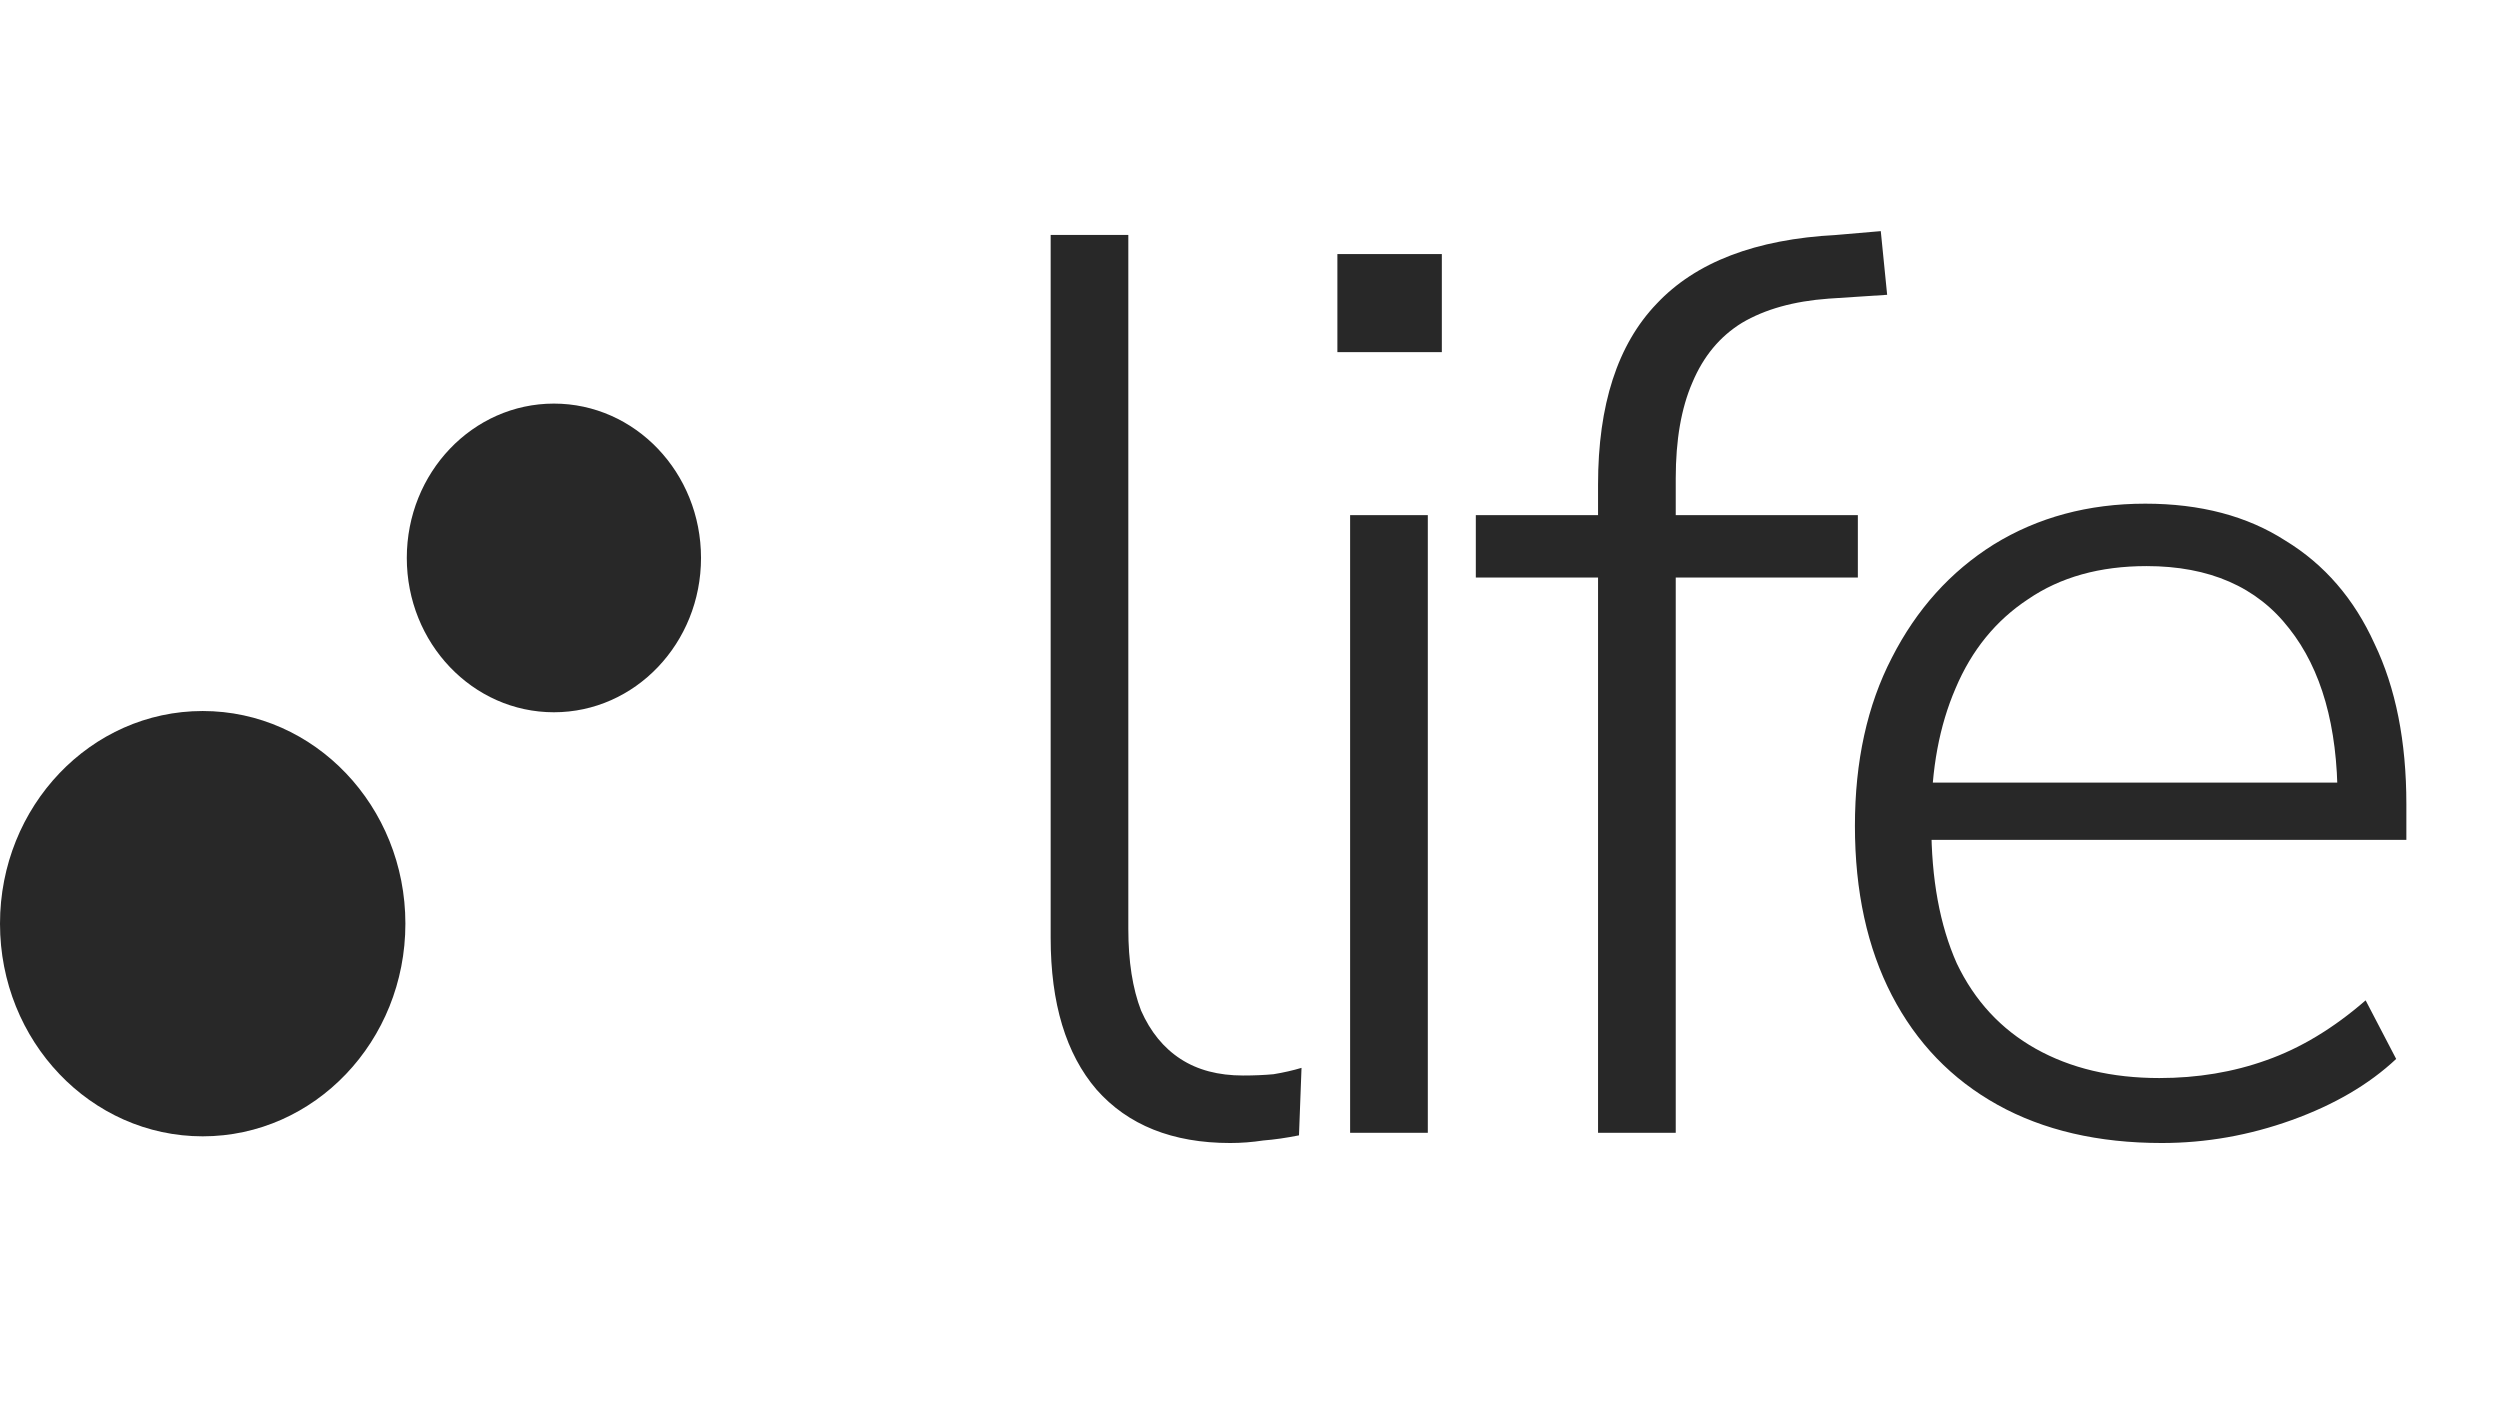
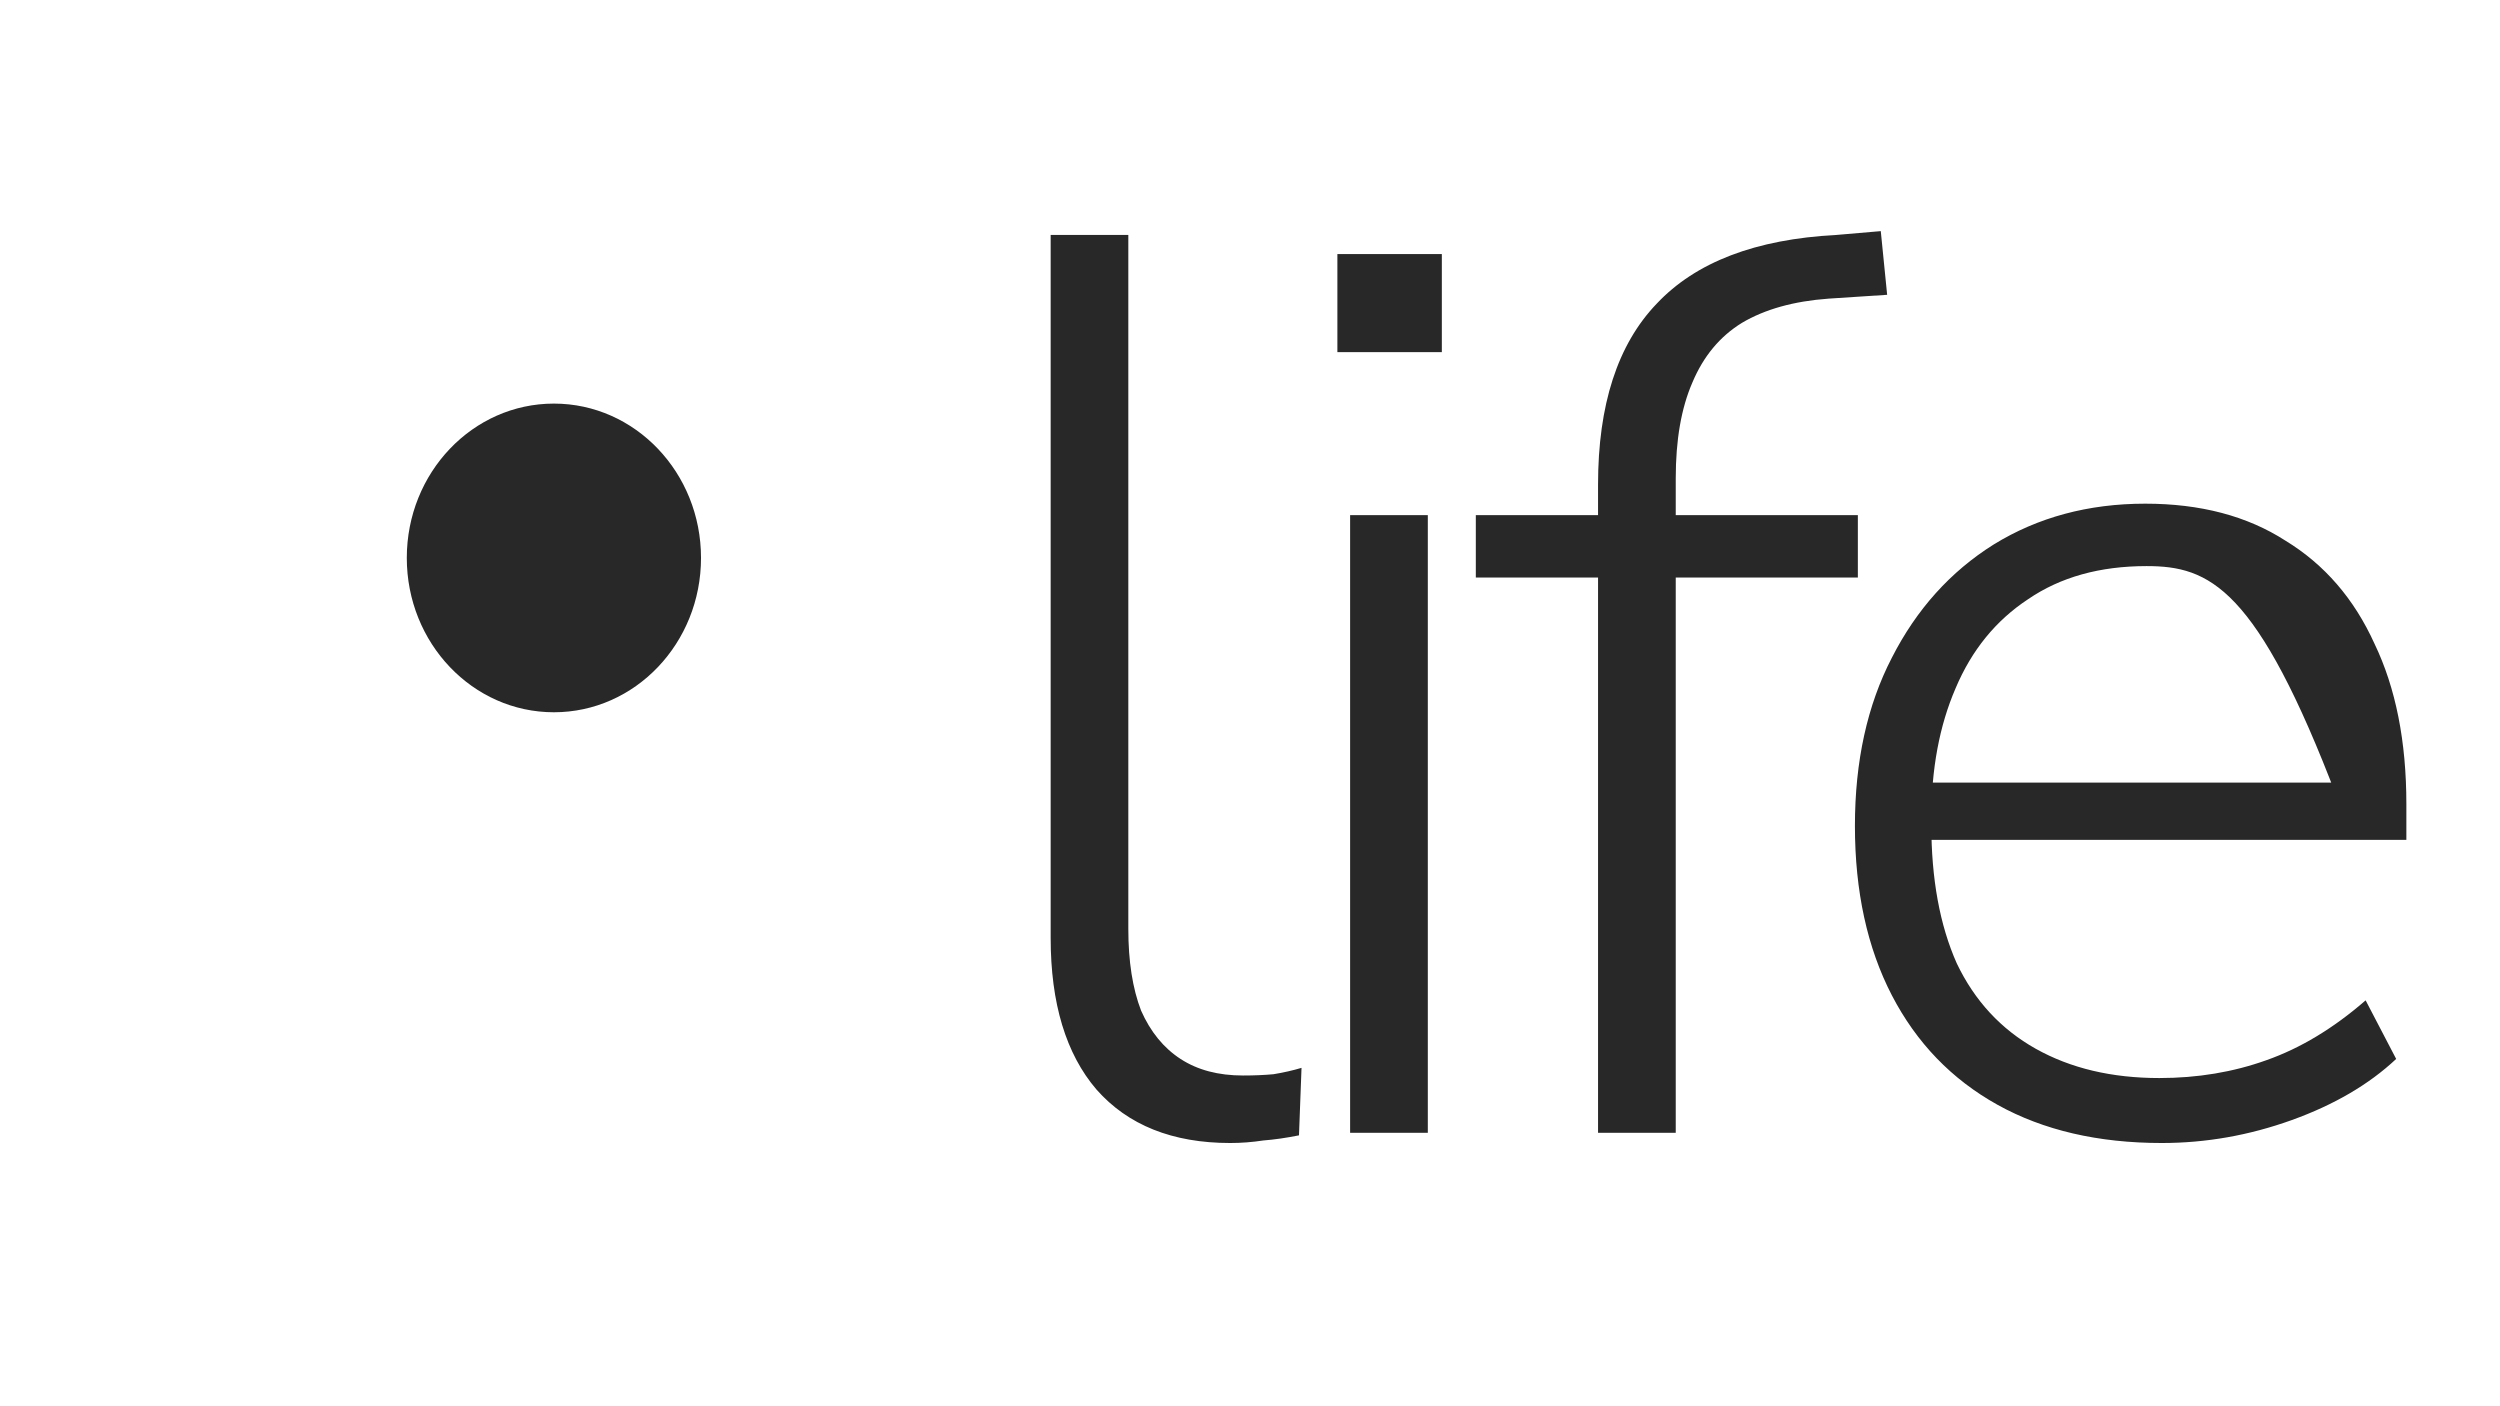
<svg xmlns="http://www.w3.org/2000/svg" width="64" height="36" viewBox="0 0 64 36" fill="none">
-   <ellipse cx="5.189" cy="23.646" rx="5.444" ry="5.189" transform="rotate(-90 5.189 23.646)" fill="#282828" />
  <ellipse cx="14.18" cy="14.283" rx="3.951" ry="3.766" transform="rotate(-90 14.18 14.283)" fill="#282828" />
-   <path d="M31.494 29.261C30.016 29.261 28.875 28.804 28.07 27.892C27.288 26.979 26.897 25.685 26.897 24.012V6.015H28.885V23.784C28.885 24.61 28.994 25.305 29.211 25.87C29.451 26.413 29.787 26.826 30.222 27.109C30.657 27.392 31.189 27.533 31.82 27.533C32.102 27.533 32.363 27.522 32.602 27.5C32.863 27.457 33.102 27.402 33.319 27.337L33.254 29.065C32.928 29.13 32.624 29.174 32.341 29.196C32.059 29.239 31.776 29.261 31.494 29.261ZM34.237 9.015V6.504H36.911V9.015H34.237ZM34.563 29V13.188H36.552V29H34.563ZM40.91 29V14.785H37.781V13.188H41.432L40.91 13.709V12.405C40.91 10.362 41.41 8.819 42.41 7.776C43.41 6.711 44.942 6.124 47.007 6.015L48.148 5.917L48.311 7.547L46.812 7.645C45.92 7.71 45.181 7.917 44.594 8.265C44.029 8.612 43.605 9.123 43.323 9.797C43.04 10.449 42.899 11.264 42.899 12.242V13.644L42.606 13.188H47.561V14.785H42.899V29H40.91ZM55.343 29.261C53.713 29.261 52.311 28.935 51.137 28.283C49.964 27.631 49.062 26.696 48.431 25.479C47.801 24.262 47.486 22.816 47.486 21.143C47.486 19.491 47.801 18.056 48.431 16.839C49.062 15.6 49.931 14.633 51.04 13.938C52.17 13.242 53.463 12.894 54.919 12.894C56.332 12.894 57.528 13.21 58.506 13.84C59.505 14.448 60.266 15.329 60.788 16.481C61.331 17.611 61.603 18.98 61.603 20.588V21.501H48.92V20.034H60.364L59.842 20.458C59.842 18.589 59.429 17.133 58.603 16.089C57.778 15.024 56.56 14.492 54.952 14.492C53.757 14.492 52.746 14.774 51.92 15.339C51.094 15.883 50.474 16.644 50.062 17.622C49.649 18.578 49.442 19.686 49.442 20.947V21.11C49.442 22.501 49.659 23.686 50.094 24.664C50.551 25.62 51.224 26.348 52.115 26.848C53.007 27.348 54.061 27.598 55.278 27.598C56.256 27.598 57.169 27.446 58.017 27.142C58.886 26.837 59.734 26.327 60.56 25.609L61.342 27.109C60.647 27.761 59.755 28.283 58.669 28.674C57.582 29.065 56.473 29.261 55.343 29.261Z" fill="#282828" />
+   <path d="M31.494 29.261C30.016 29.261 28.875 28.804 28.07 27.892C27.288 26.979 26.897 25.685 26.897 24.012V6.015H28.885V23.784C28.885 24.61 28.994 25.305 29.211 25.87C29.451 26.413 29.787 26.826 30.222 27.109C30.657 27.392 31.189 27.533 31.82 27.533C32.102 27.533 32.363 27.522 32.602 27.5C32.863 27.457 33.102 27.402 33.319 27.337L33.254 29.065C32.928 29.13 32.624 29.174 32.341 29.196C32.059 29.239 31.776 29.261 31.494 29.261ZM34.237 9.015V6.504H36.911V9.015H34.237ZM34.563 29V13.188H36.552V29H34.563ZM40.91 29V14.785H37.781V13.188H41.432L40.91 13.709V12.405C40.91 10.362 41.41 8.819 42.41 7.776C43.41 6.711 44.942 6.124 47.007 6.015L48.148 5.917L48.311 7.547L46.812 7.645C45.92 7.71 45.181 7.917 44.594 8.265C44.029 8.612 43.605 9.123 43.323 9.797C43.04 10.449 42.899 11.264 42.899 12.242V13.644L42.606 13.188H47.561V14.785H42.899V29H40.91ZM55.343 29.261C53.713 29.261 52.311 28.935 51.137 28.283C49.964 27.631 49.062 26.696 48.431 25.479C47.801 24.262 47.486 22.816 47.486 21.143C47.486 19.491 47.801 18.056 48.431 16.839C49.062 15.6 49.931 14.633 51.04 13.938C52.17 13.242 53.463 12.894 54.919 12.894C56.332 12.894 57.528 13.21 58.506 13.84C59.505 14.448 60.266 15.329 60.788 16.481C61.331 17.611 61.603 18.98 61.603 20.588V21.501H48.92V20.034H60.364L59.842 20.458C57.778 15.024 56.56 14.492 54.952 14.492C53.757 14.492 52.746 14.774 51.92 15.339C51.094 15.883 50.474 16.644 50.062 17.622C49.649 18.578 49.442 19.686 49.442 20.947V21.11C49.442 22.501 49.659 23.686 50.094 24.664C50.551 25.62 51.224 26.348 52.115 26.848C53.007 27.348 54.061 27.598 55.278 27.598C56.256 27.598 57.169 27.446 58.017 27.142C58.886 26.837 59.734 26.327 60.56 25.609L61.342 27.109C60.647 27.761 59.755 28.283 58.669 28.674C57.582 29.065 56.473 29.261 55.343 29.261Z" fill="#282828" />
</svg>